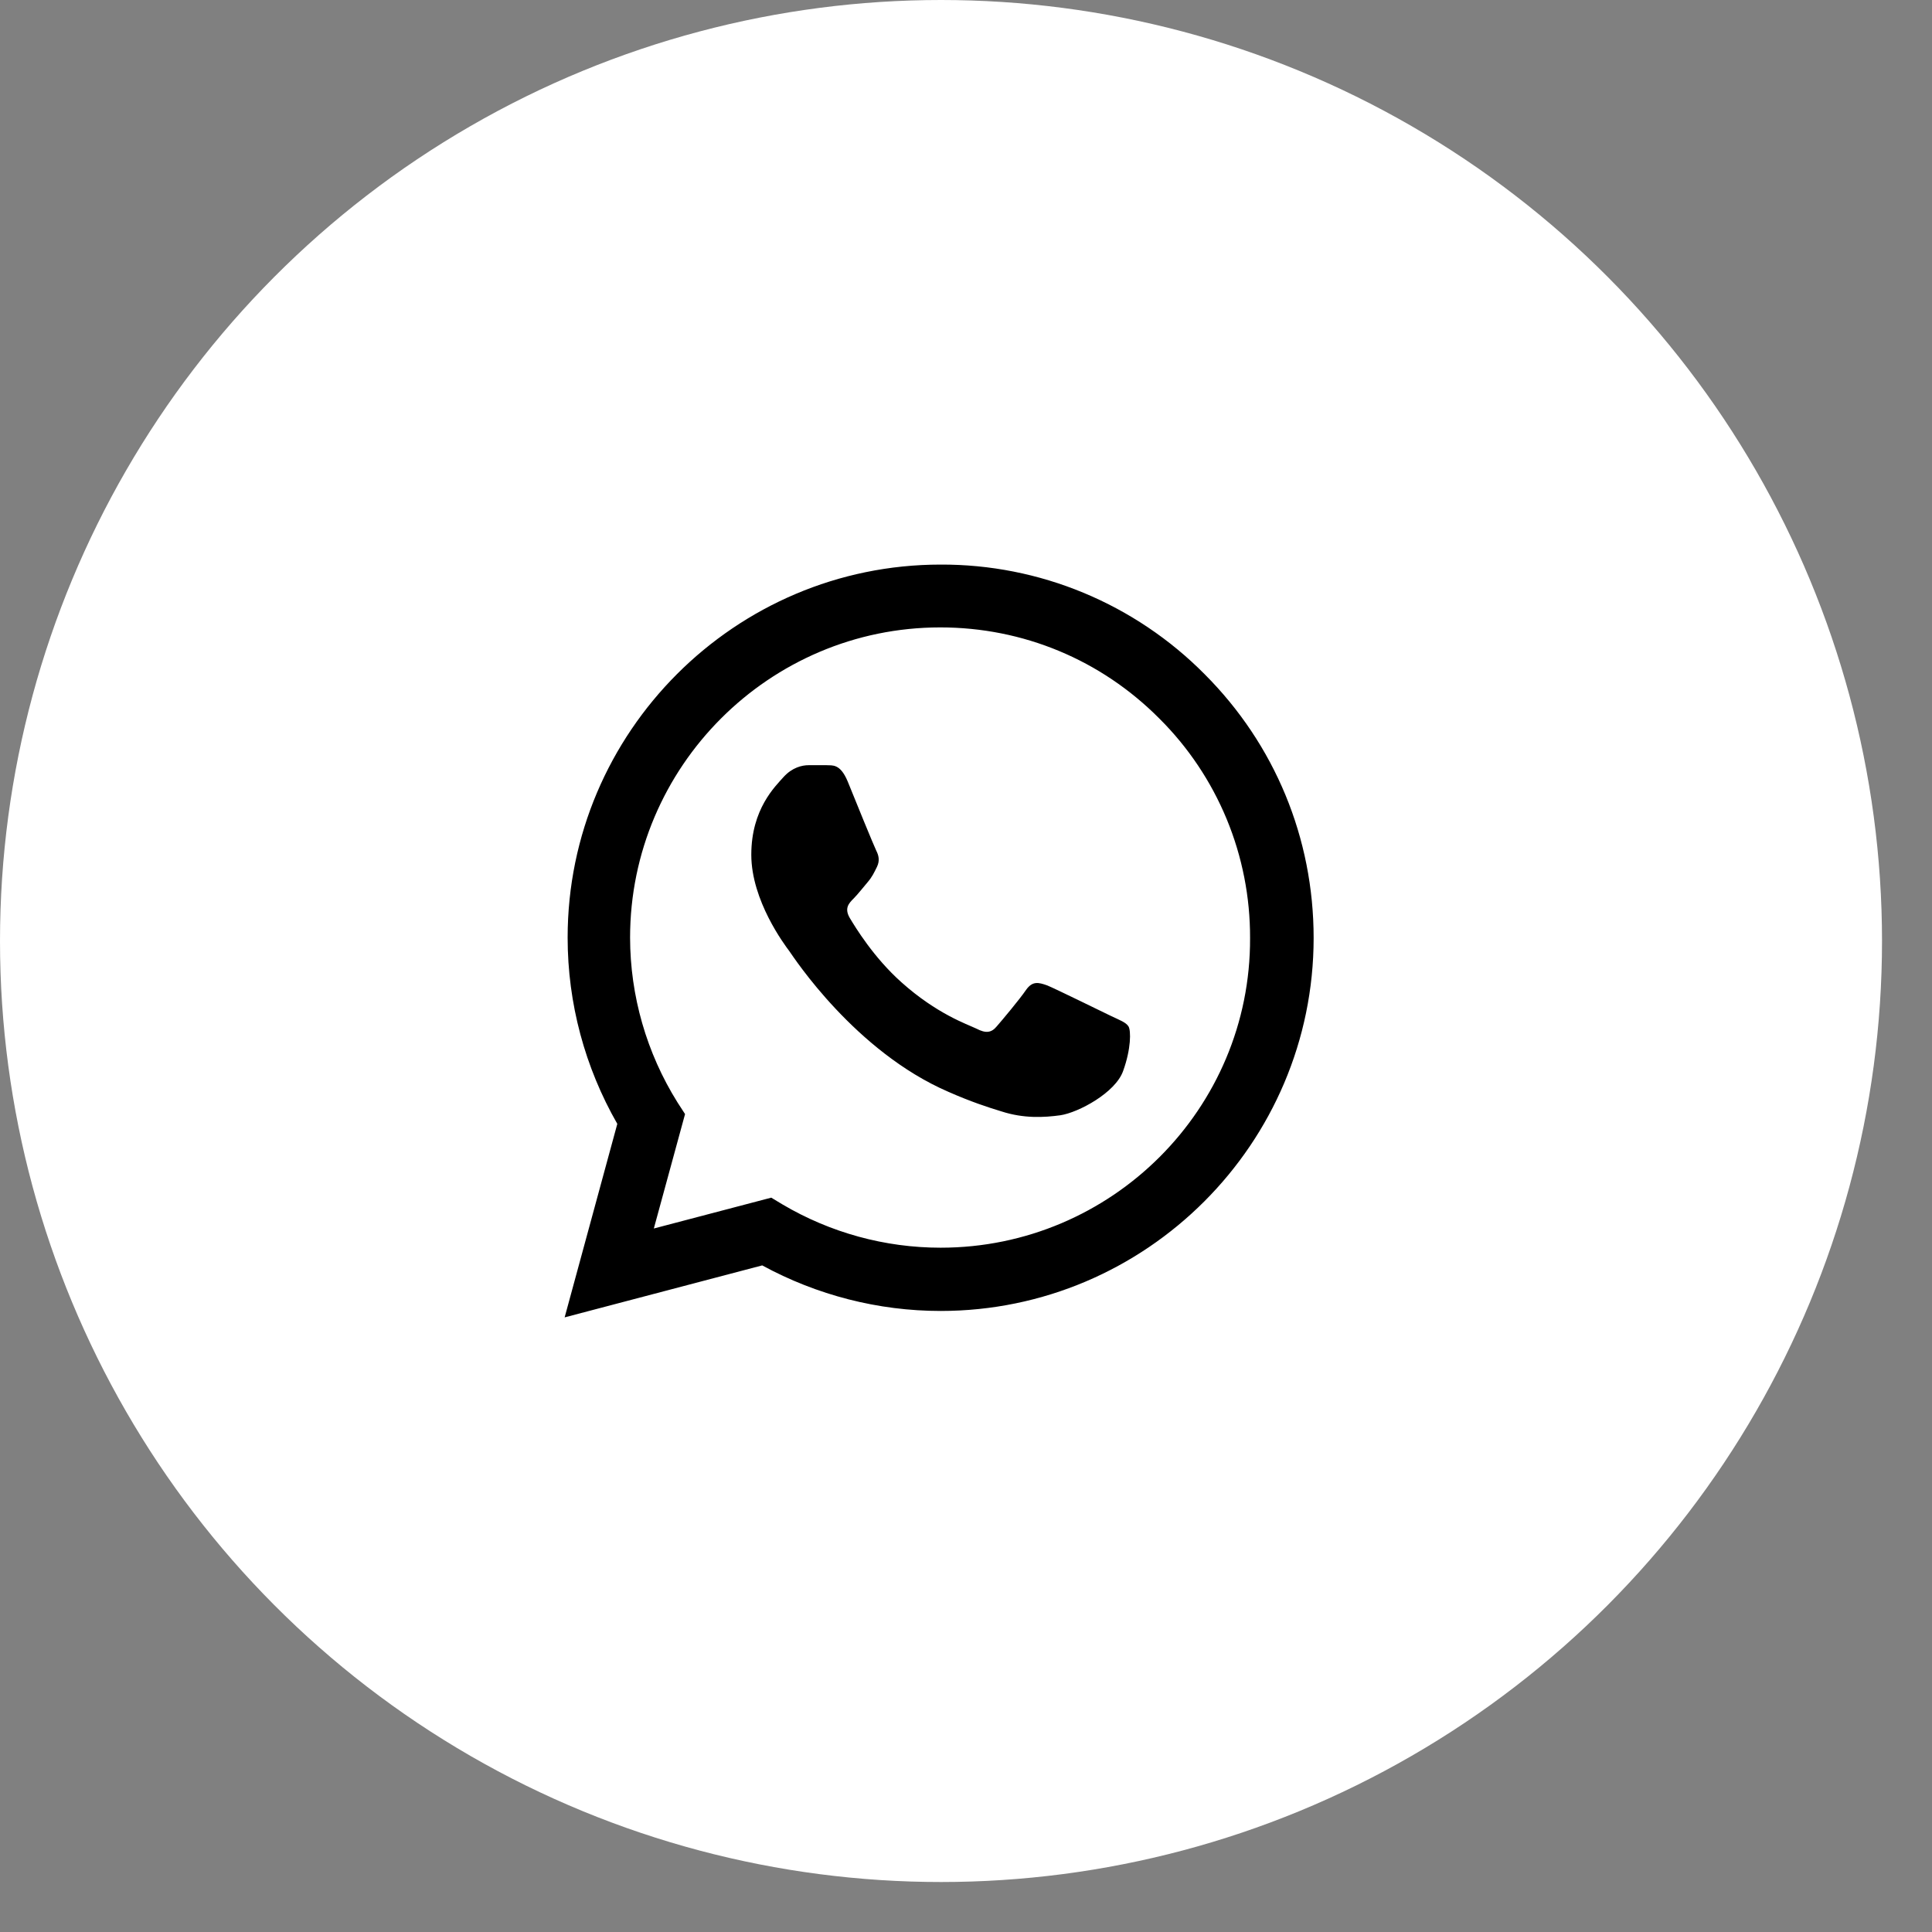
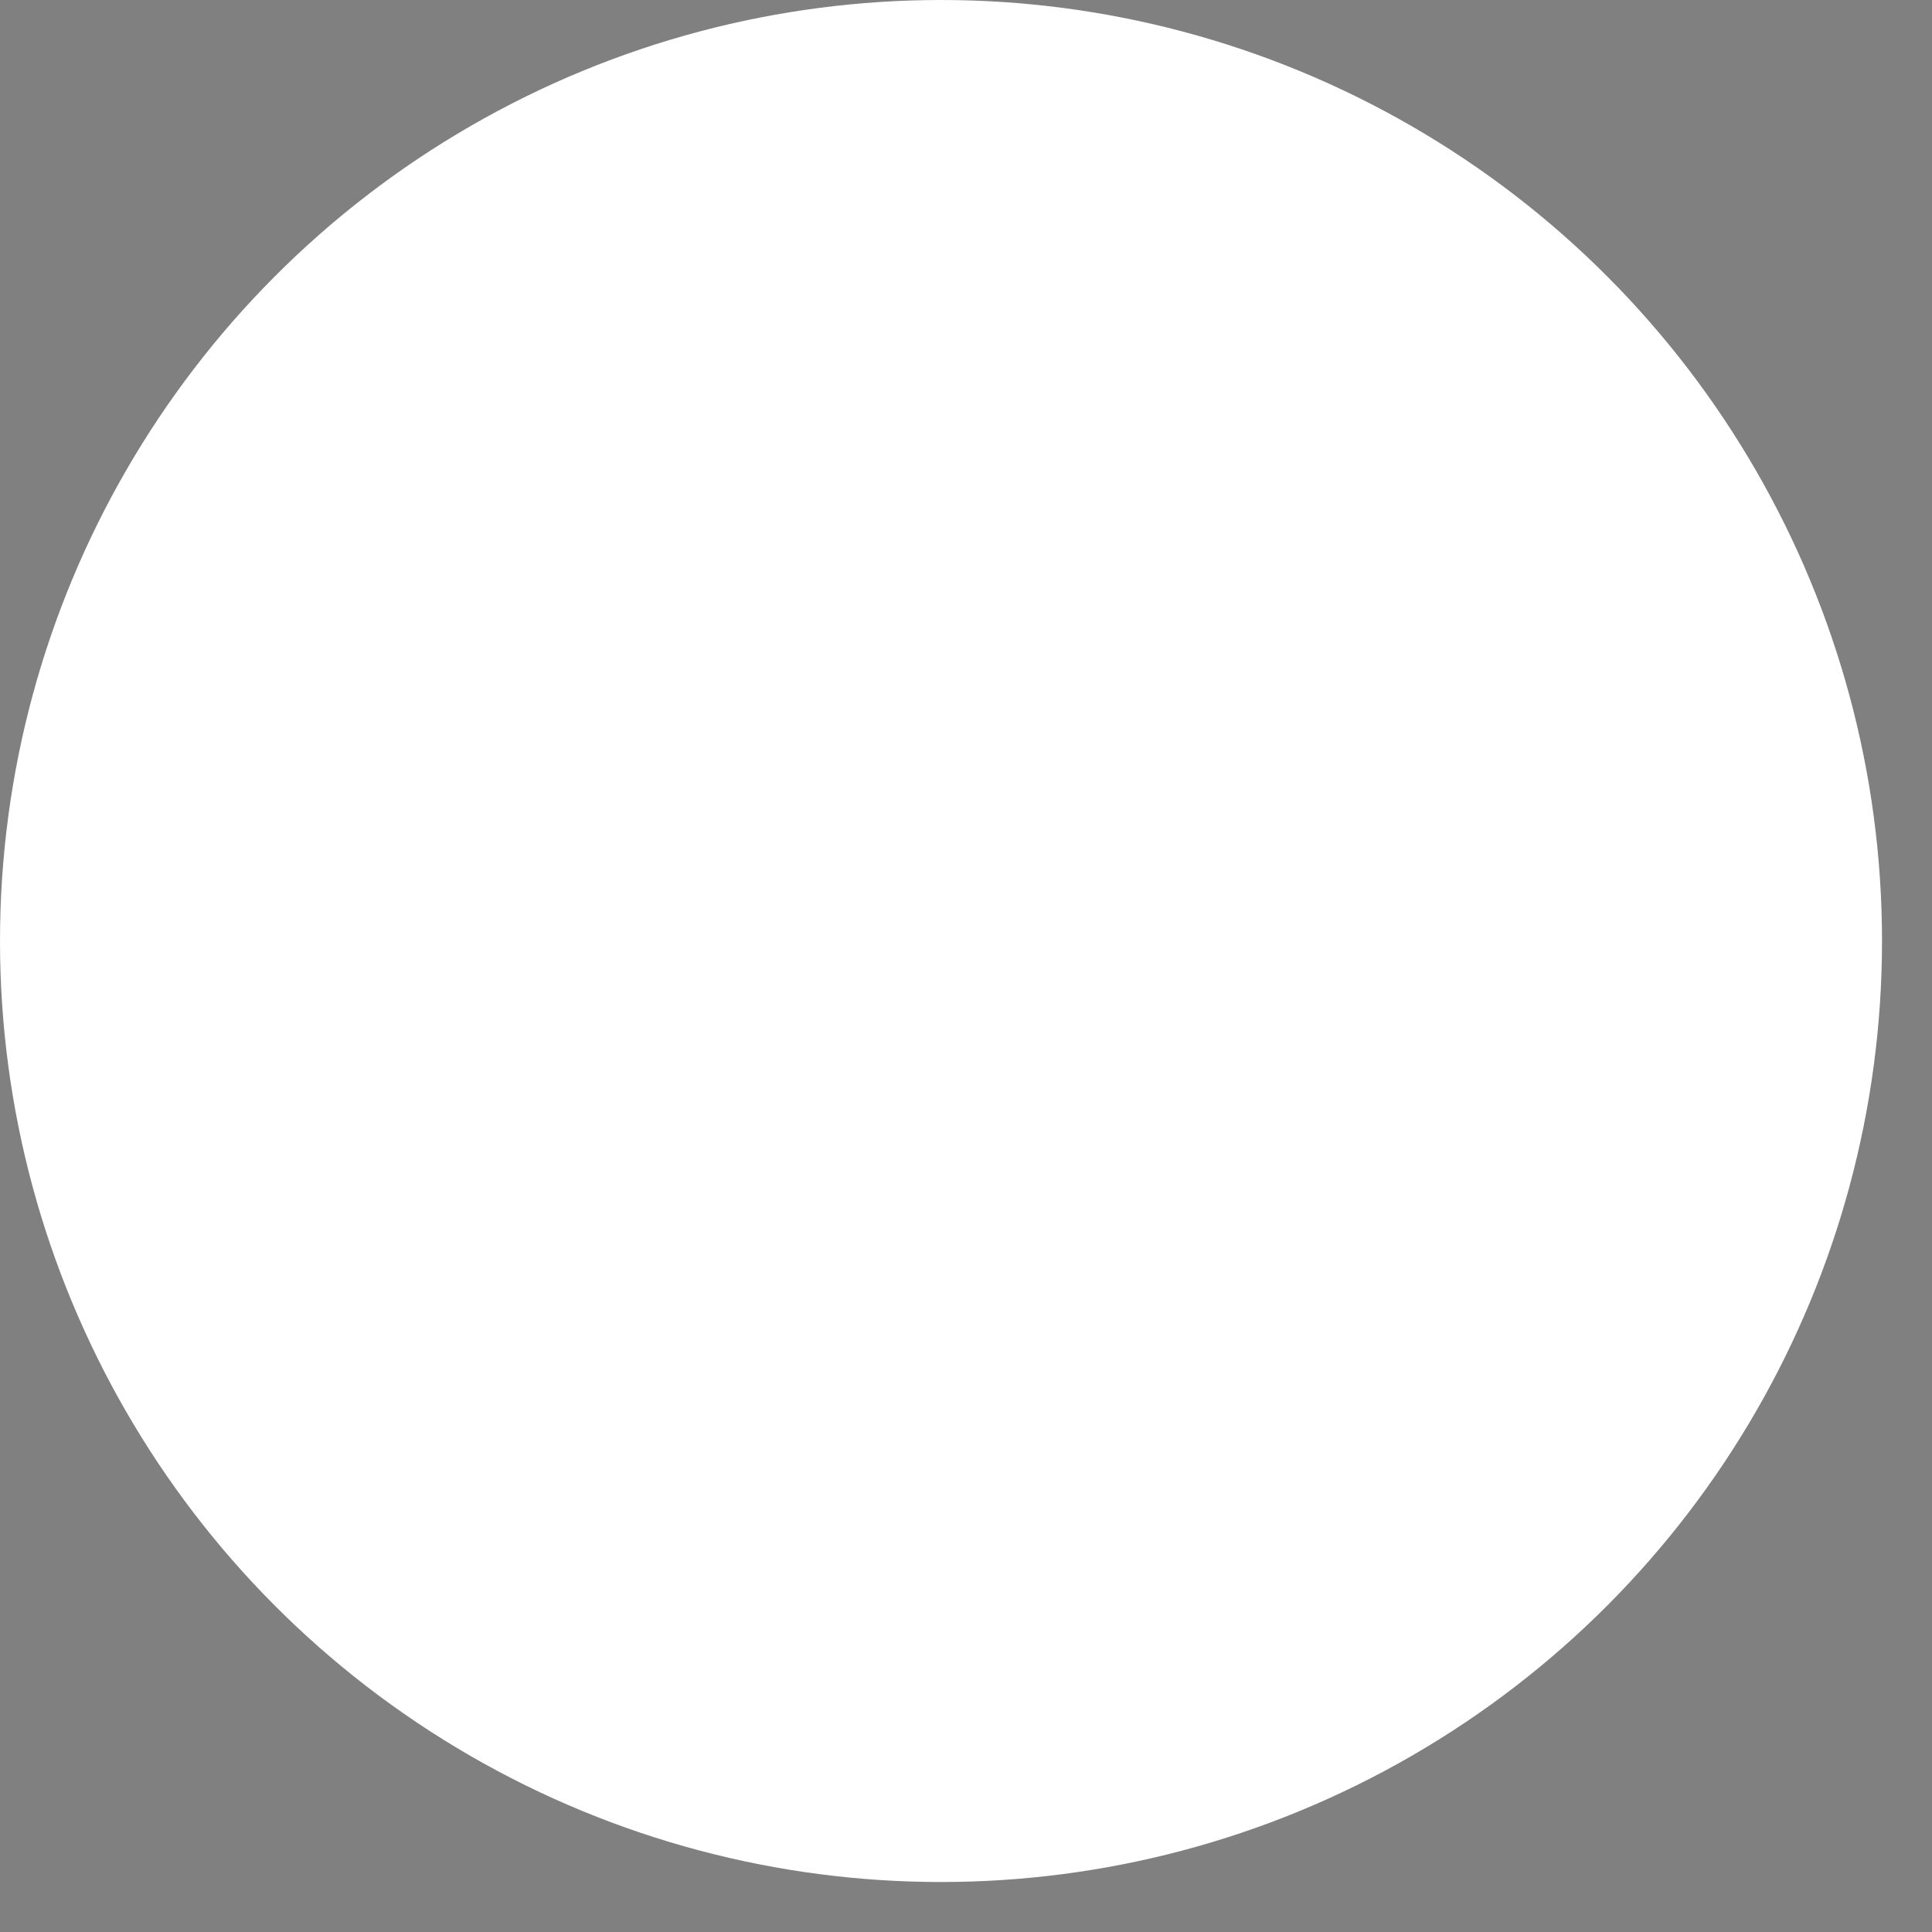
<svg xmlns="http://www.w3.org/2000/svg" width="31" height="31" viewBox="0 0 31 31" fill="none">
  <rect x="0" y="0" width="31" height="31" fill="#808080" stroke="none" />
  <circle cx="15.099" cy="15.099" r="15.099" fill="white" />
-   <path d="M19.327 10.816C18.773 10.257 18.113 9.814 17.387 9.512C16.66 9.21 15.88 9.056 15.093 9.059C11.796 9.059 9.108 11.746 9.108 15.044C9.108 16.101 9.386 17.127 9.905 18.033L9.06 21.138L12.23 20.304C13.106 20.781 14.091 21.035 15.093 21.035C18.391 21.035 21.078 18.347 21.078 15.05C21.078 13.449 20.456 11.945 19.327 10.816ZM15.093 20.02C14.199 20.02 13.323 19.779 12.556 19.326L12.375 19.217L10.491 19.712L10.992 17.876L10.871 17.689C10.375 16.896 10.111 15.979 10.11 15.044C10.11 12.302 12.345 10.067 15.087 10.067C16.416 10.067 17.666 10.587 18.602 11.529C19.066 11.99 19.433 12.539 19.683 13.143C19.933 13.748 20.06 14.396 20.058 15.05C20.07 17.792 17.835 20.02 15.093 20.02ZM17.823 16.3C17.672 16.228 16.935 15.865 16.802 15.811C16.663 15.762 16.567 15.738 16.464 15.883C16.361 16.034 16.078 16.372 15.993 16.469C15.908 16.572 15.818 16.584 15.667 16.505C15.516 16.433 15.033 16.27 14.465 15.762C14.018 15.364 13.722 14.875 13.632 14.724C13.547 14.573 13.619 14.494 13.698 14.416C13.764 14.349 13.849 14.241 13.921 14.156C13.994 14.071 14.024 14.005 14.072 13.908C14.121 13.806 14.097 13.721 14.06 13.649C14.024 13.576 13.722 12.839 13.601 12.537C13.48 12.248 13.354 12.284 13.263 12.278H12.973C12.87 12.278 12.713 12.314 12.575 12.465C12.442 12.616 12.055 12.978 12.055 13.715C12.055 14.452 12.593 15.165 12.665 15.261C12.738 15.364 13.722 16.874 15.22 17.52C15.576 17.677 15.854 17.768 16.072 17.834C16.428 17.949 16.754 17.931 17.014 17.895C17.303 17.852 17.901 17.532 18.022 17.182C18.149 16.831 18.149 16.536 18.107 16.469C18.064 16.403 17.974 16.372 17.823 16.3Z" fill="black" />
</svg>